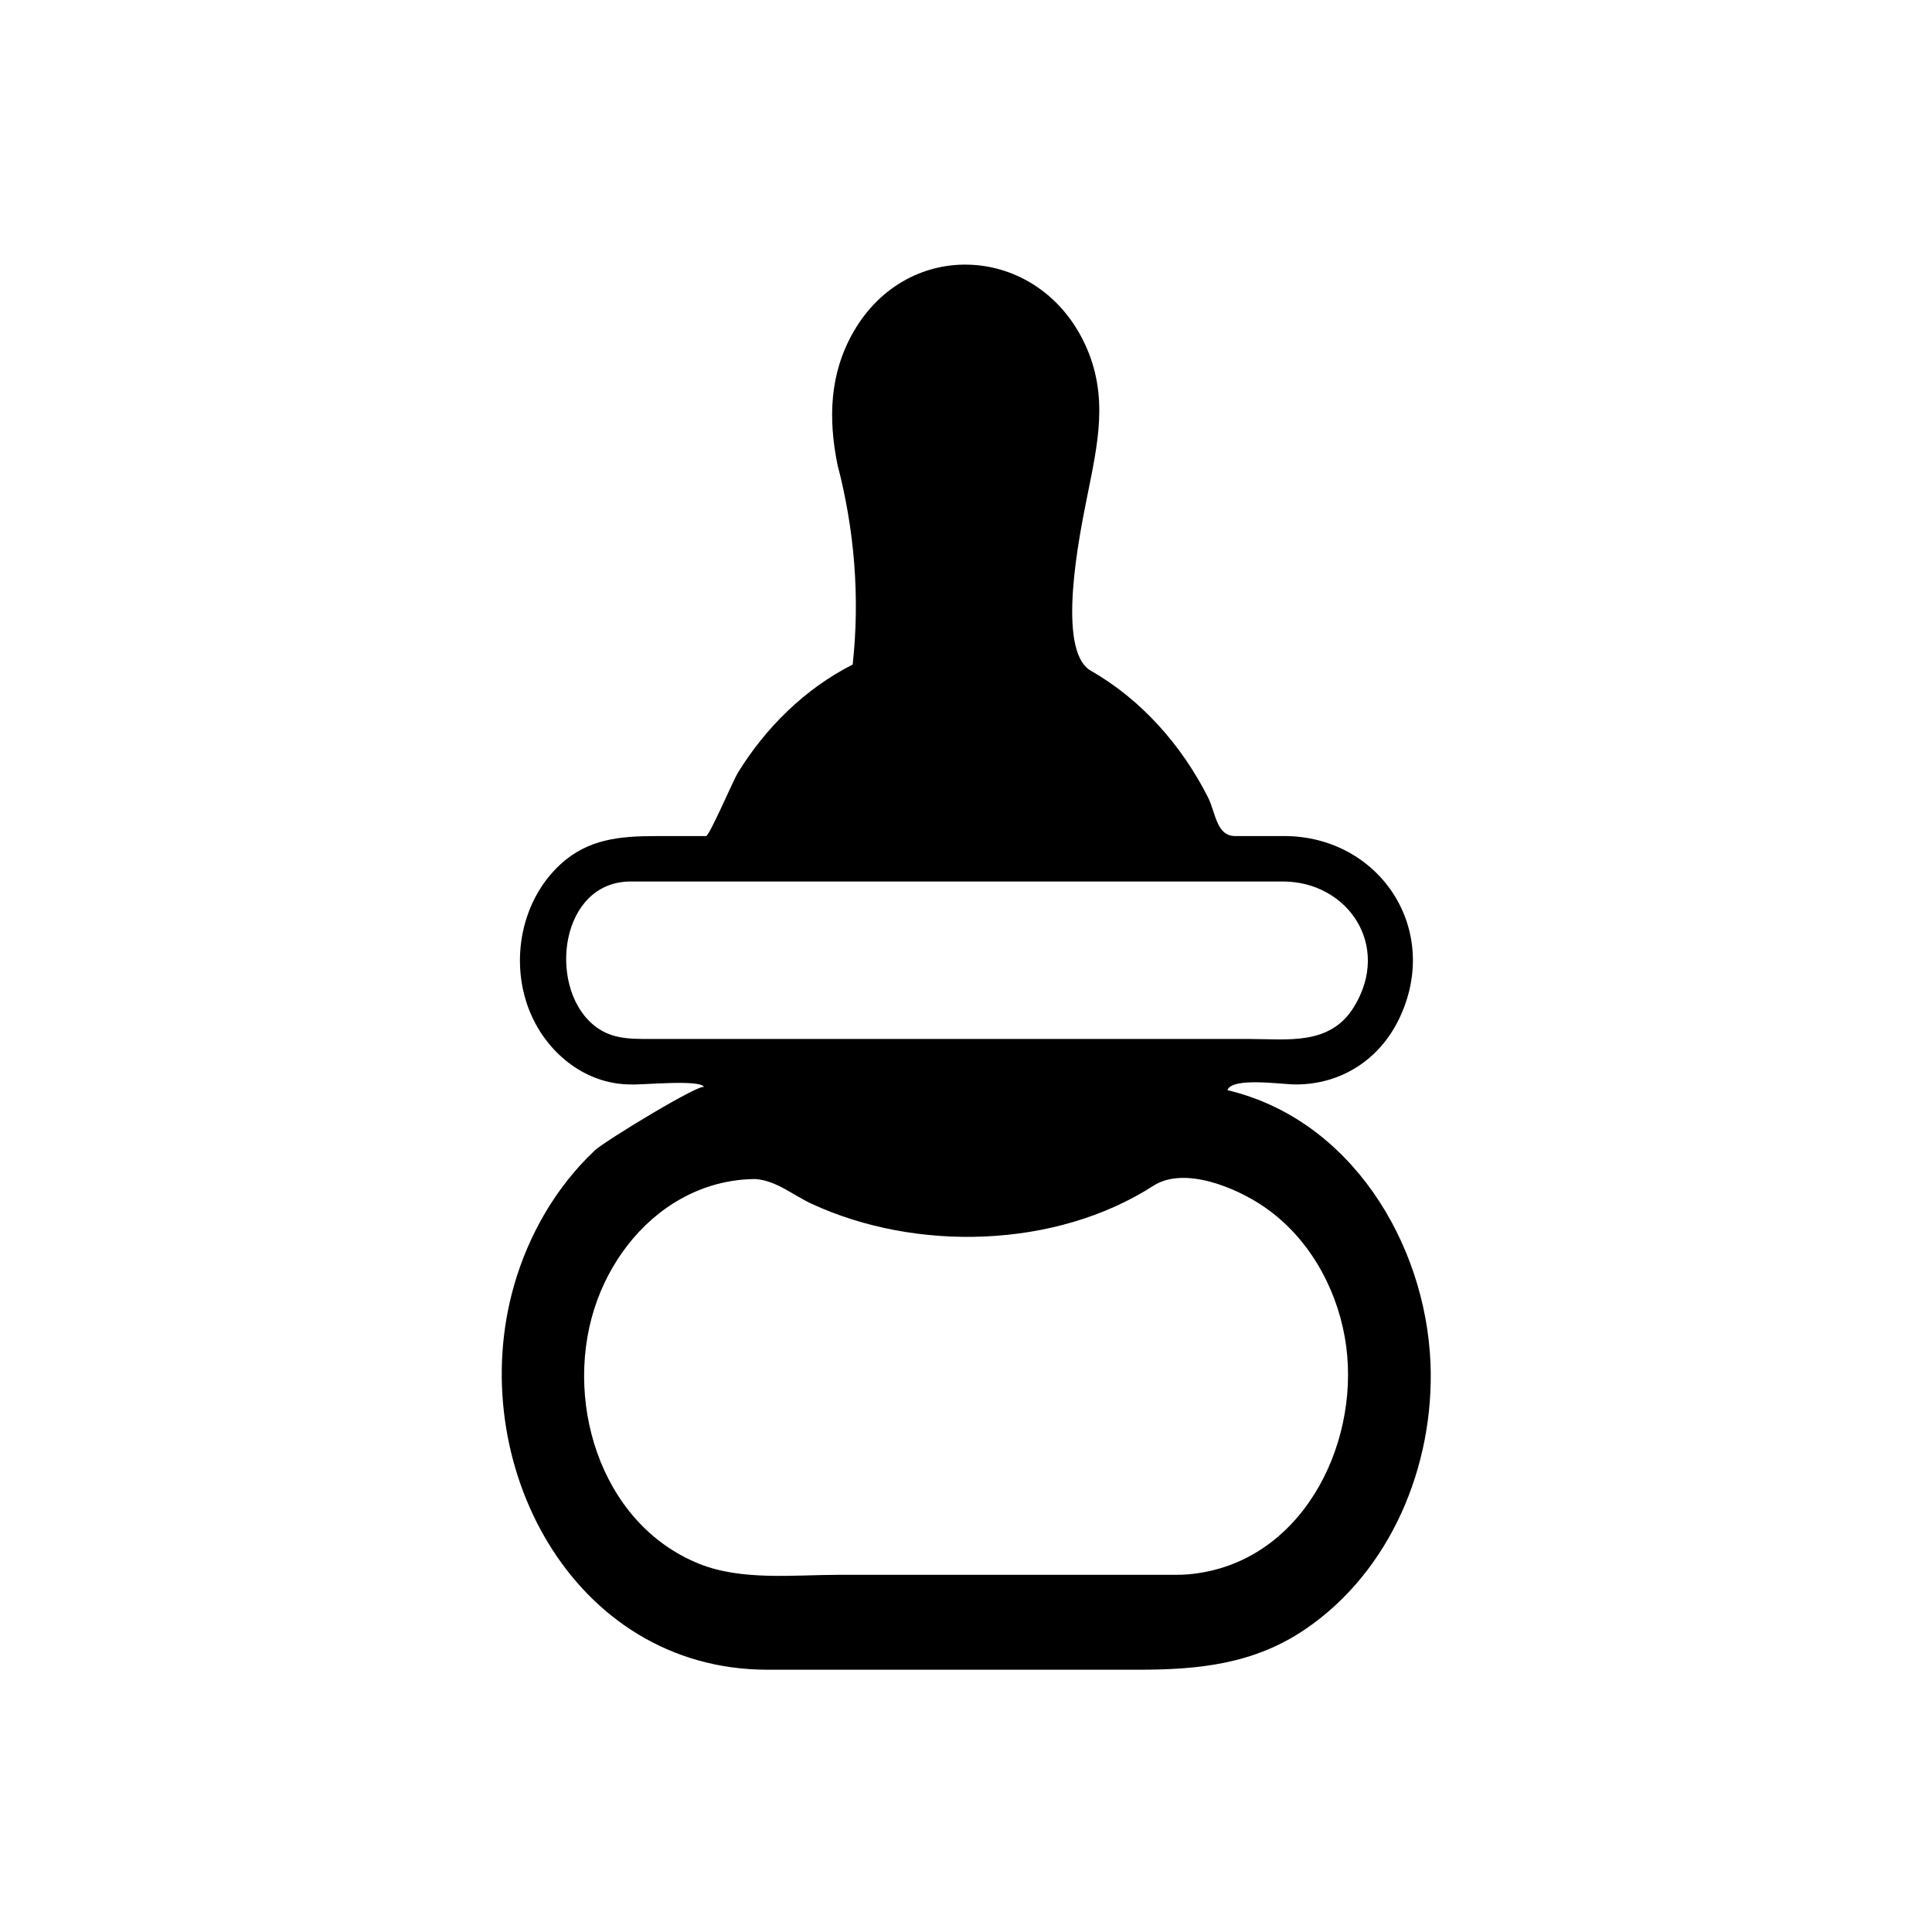
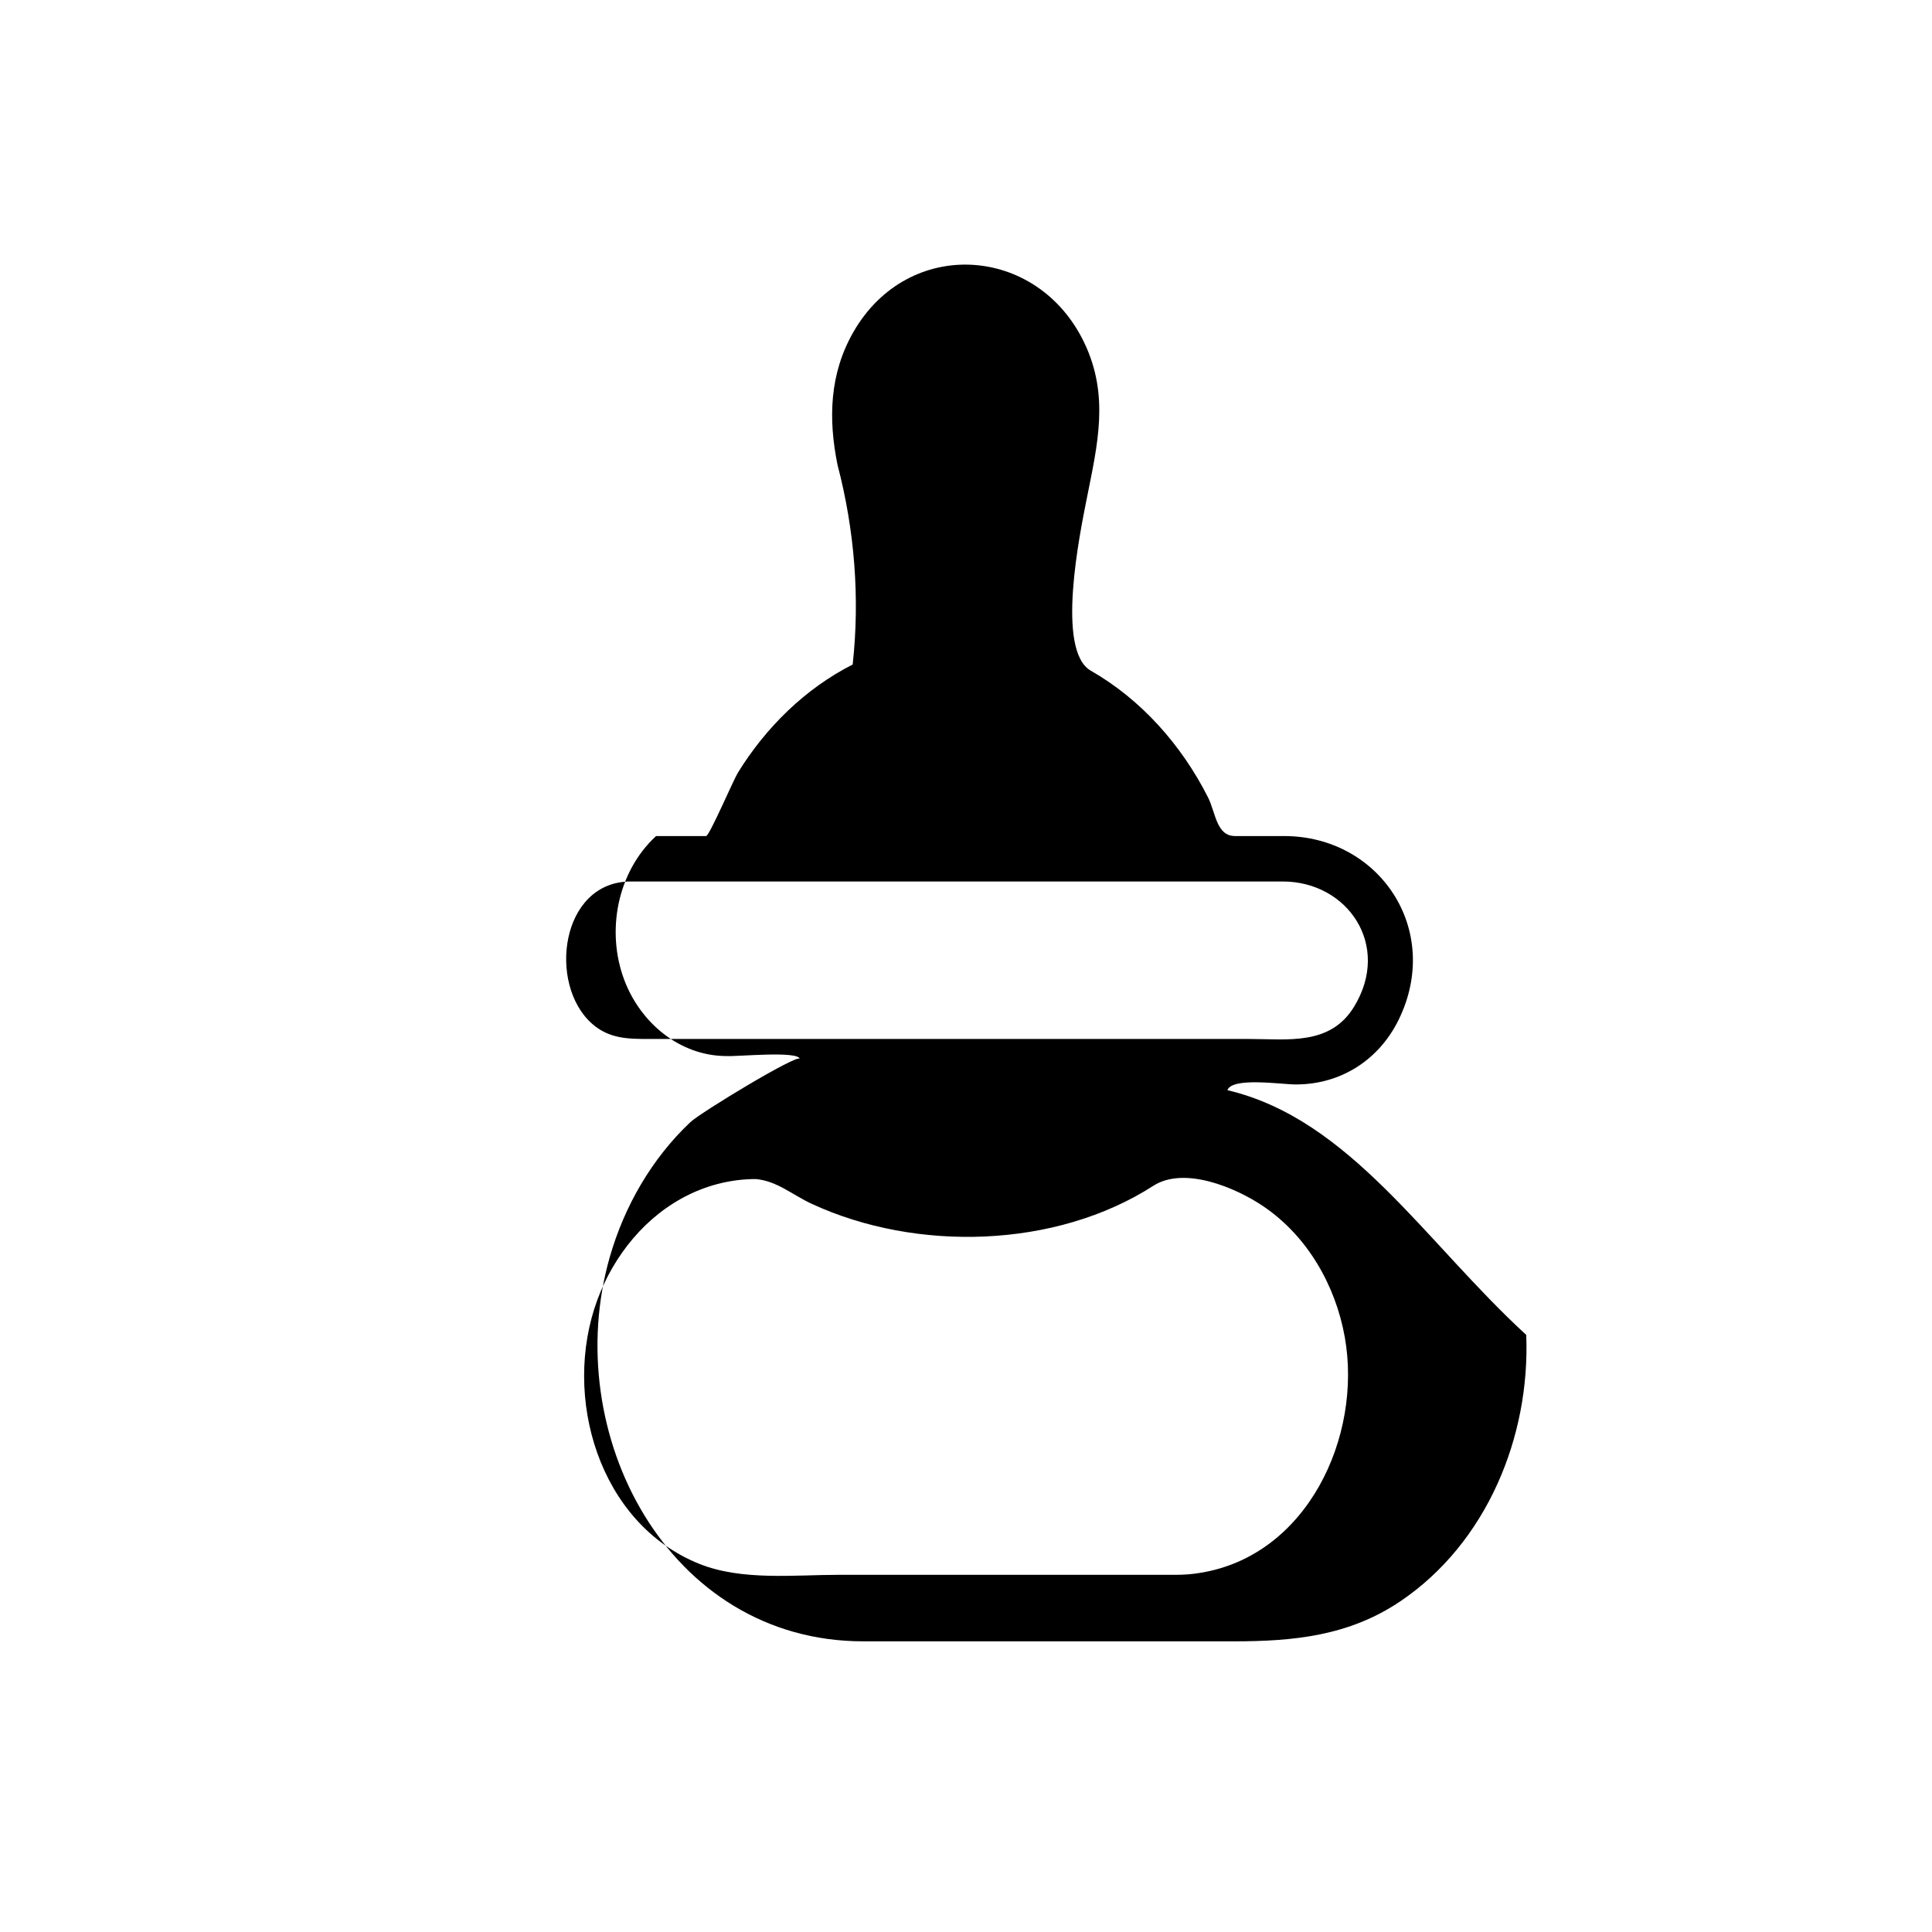
<svg xmlns="http://www.w3.org/2000/svg" version="1.0" x="0px" y="0px" width="42.52px" height="42.52px" viewBox="0 0 42.52 42.52" enable-background="new 0 0 42.52 42.52" xml:space="preserve">
  <g id="naissance_40_made_in" display="none">
</g>
  <g id="instructions">
-     <path d="M27.013,23.993c0.106-0.294,1.185-0.126,1.507-0.126c0.989,0,1.831-0.539,2.266-1.432c0.959-1.974-0.428-4.035-2.527-4.035   c-0.359,0-0.718,0-1.076,0c-0.417,0-0.426-0.517-0.6-0.858c-0.579-1.141-1.46-2.142-2.576-2.781   c-0.774-0.444-0.242-3.015-0.09-3.784c0.237-1.19,0.504-2.267-0.053-3.432c-1.031-2.159-3.875-2.341-5.082-0.238   c-0.527,0.918-0.555,1.91-0.35,2.922c0.375,1.431,0.496,2.925,0.334,4.396c-1.049,0.533-1.913,1.386-2.528,2.384   c-0.096,0.155-0.626,1.392-0.699,1.392c-0.366,0-0.733,0-1.101,0c-0.785,0-1.495,0.059-2.107,0.625   c-0.855,0.79-1.104,2.096-0.697,3.171c0.354,0.937,1.22,1.67,2.249,1.67c0.237,0.015,1.572-0.12,1.612,0.063   c-0.027-0.127-2.183,1.179-2.407,1.391c-0.851,0.803-1.454,1.85-1.775,2.971c-1.107,3.866,1.271,8.456,5.58,8.456   c2.719,0,5.438,0,8.156,0c1.312,0,2.53-0.117,3.663-0.881c1.898-1.281,2.86-3.616,2.771-5.863   C31.375,27.35,29.718,24.63,27.013,23.993z M25.887,34.659c-2.473,0-4.946,0-7.42,0c-0.989,0-2.139,0.135-3.076-0.241   c-2.215-0.888-3.027-3.686-2.245-5.808c0.362-0.982,1.065-1.855,2.016-2.318c0.457-0.223,0.962-0.343,1.472-0.343   c0.472,0.043,0.799,0.346,1.237,0.548c2.293,1.059,5.362,0.983,7.511-0.399c0.679-0.437,1.807,0.036,2.415,0.446   c0.972,0.655,1.595,1.74,1.799,2.882c0.391,2.188-0.824,4.821-3.195,5.192C26.229,34.646,26.059,34.659,25.887,34.659z    M13.882,19.4c4.783,0,9.566,0,14.35,0c1.427,0,2.394,1.407,1.569,2.756c-0.525,0.861-1.458,0.71-2.313,0.71   c-2.955,0-5.911,0-8.867,0c-1.444,0-2.889,0-4.333,0c-0.46,0-0.88-0.002-1.257-0.335C12.049,21.665,12.335,19.4,13.882,19.4z" />
+     <path d="M27.013,23.993c0.106-0.294,1.185-0.126,1.507-0.126c0.989,0,1.831-0.539,2.266-1.432c0.959-1.974-0.428-4.035-2.527-4.035   c-0.359,0-0.718,0-1.076,0c-0.417,0-0.426-0.517-0.6-0.858c-0.579-1.141-1.46-2.142-2.576-2.781   c-0.774-0.444-0.242-3.015-0.09-3.784c0.237-1.19,0.504-2.267-0.053-3.432c-1.031-2.159-3.875-2.341-5.082-0.238   c-0.527,0.918-0.555,1.91-0.35,2.922c0.375,1.431,0.496,2.925,0.334,4.396c-1.049,0.533-1.913,1.386-2.528,2.384   c-0.096,0.155-0.626,1.392-0.699,1.392c-0.366,0-0.733,0-1.101,0c-0.855,0.79-1.104,2.096-0.697,3.171c0.354,0.937,1.22,1.67,2.249,1.67c0.237,0.015,1.572-0.12,1.612,0.063   c-0.027-0.127-2.183,1.179-2.407,1.391c-0.851,0.803-1.454,1.85-1.775,2.971c-1.107,3.866,1.271,8.456,5.58,8.456   c2.719,0,5.438,0,8.156,0c1.312,0,2.53-0.117,3.663-0.881c1.898-1.281,2.86-3.616,2.771-5.863   C31.375,27.35,29.718,24.63,27.013,23.993z M25.887,34.659c-2.473,0-4.946,0-7.42,0c-0.989,0-2.139,0.135-3.076-0.241   c-2.215-0.888-3.027-3.686-2.245-5.808c0.362-0.982,1.065-1.855,2.016-2.318c0.457-0.223,0.962-0.343,1.472-0.343   c0.472,0.043,0.799,0.346,1.237,0.548c2.293,1.059,5.362,0.983,7.511-0.399c0.679-0.437,1.807,0.036,2.415,0.446   c0.972,0.655,1.595,1.74,1.799,2.882c0.391,2.188-0.824,4.821-3.195,5.192C26.229,34.646,26.059,34.659,25.887,34.659z    M13.882,19.4c4.783,0,9.566,0,14.35,0c1.427,0,2.394,1.407,1.569,2.756c-0.525,0.861-1.458,0.71-2.313,0.71   c-2.955,0-5.911,0-8.867,0c-1.444,0-2.889,0-4.333,0c-0.46,0-0.88-0.002-1.257-0.335C12.049,21.665,12.335,19.4,13.882,19.4z" />
  </g>
  <g id="marseille" display="none">
</g>
</svg>